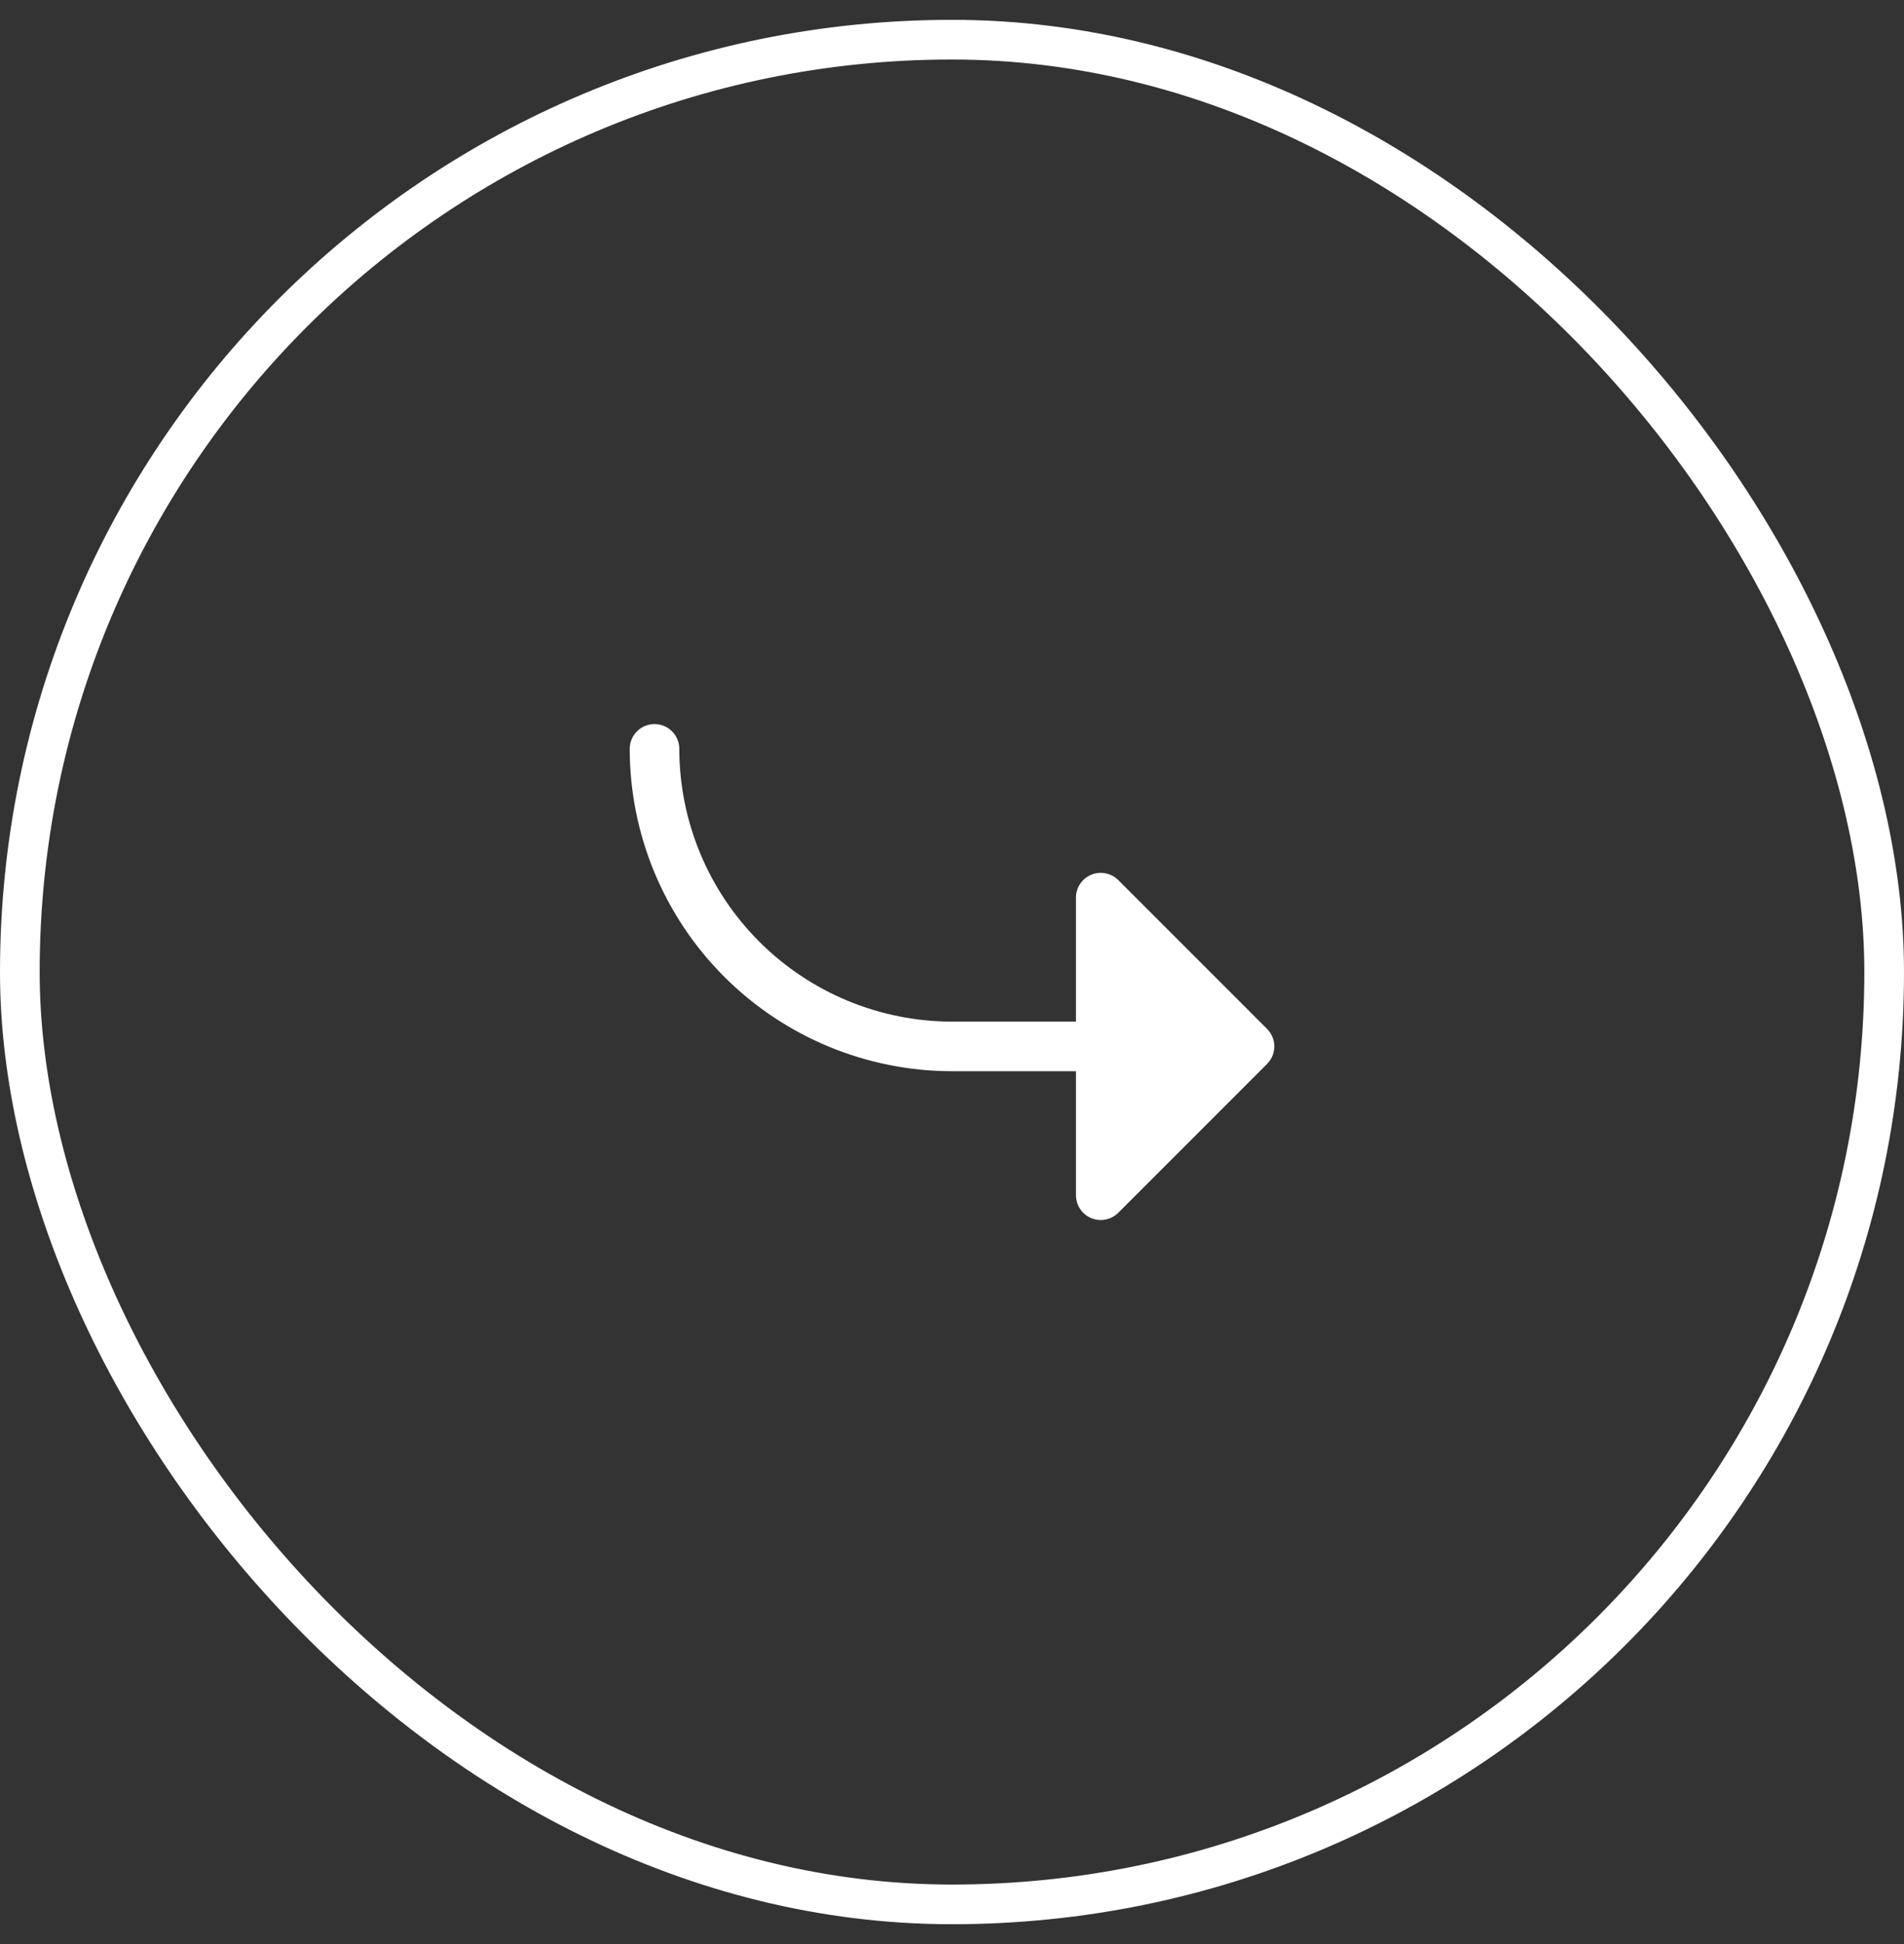
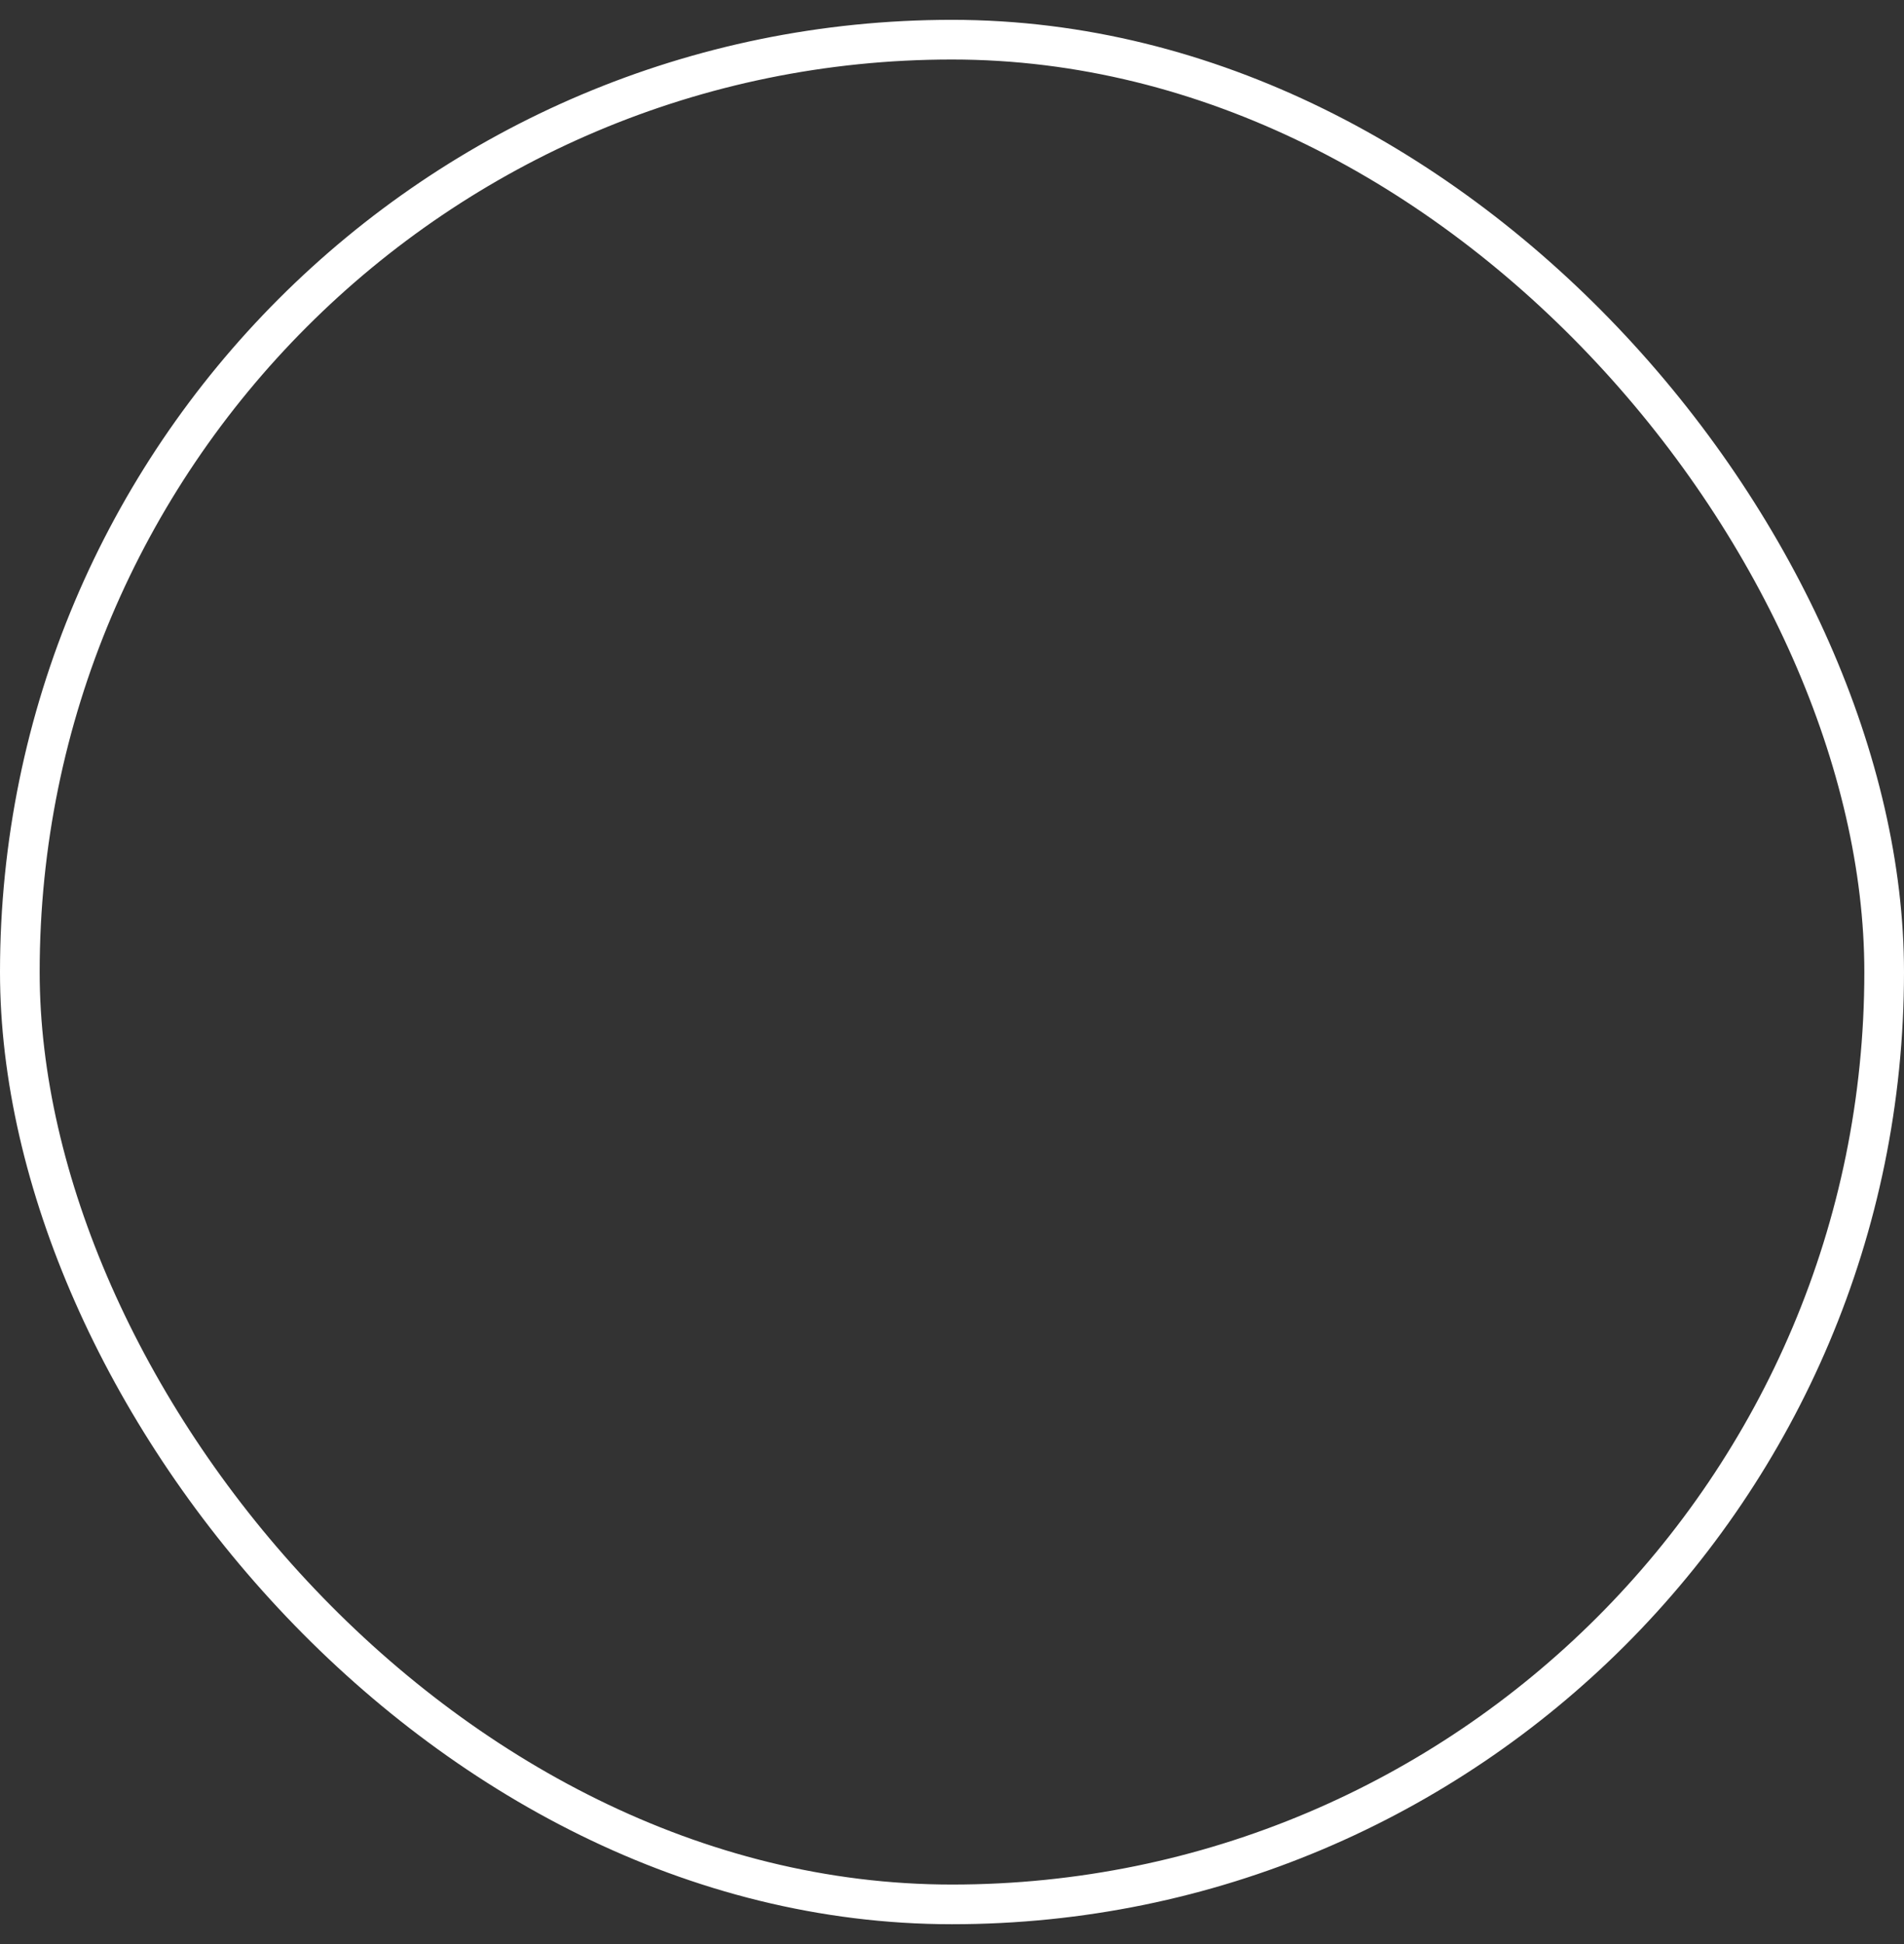
<svg xmlns="http://www.w3.org/2000/svg" width="48" height="49" viewBox="0 0 48 49" fill="none">
  <rect x="0" y="0" width="48" height="49" fill="#333333" stroke="none" />
  <rect x="0.5" y="1" width="47" height="47" rx="23.5" stroke="white" />
  <g clip-path="url(#clip0_111_220)">
    <path d="M31.942 26.817L28.192 30.567C28.105 30.655 27.993 30.714 27.872 30.738C27.751 30.763 27.625 30.75 27.511 30.703C27.396 30.655 27.299 30.575 27.23 30.473C27.162 30.37 27.125 30.249 27.125 30.125V27H24C21.846 26.998 19.78 26.141 18.257 24.618C16.734 23.095 15.877 21.029 15.875 18.875C15.875 18.709 15.941 18.55 16.058 18.433C16.175 18.316 16.334 18.25 16.5 18.25C16.666 18.25 16.825 18.316 16.942 18.433C17.059 18.55 17.125 18.709 17.125 18.875C17.127 20.698 17.852 22.445 19.141 23.734C20.43 25.023 22.177 25.748 24 25.75H27.125V22.625C27.125 22.501 27.162 22.38 27.23 22.277C27.299 22.175 27.396 22.095 27.511 22.047C27.625 22 27.751 21.987 27.872 22.012C27.993 22.036 28.105 22.095 28.192 22.183L31.942 25.933C32 25.991 32.046 26.06 32.078 26.136C32.109 26.212 32.126 26.293 32.126 26.375C32.126 26.457 32.109 26.538 32.078 26.614C32.046 26.69 32 26.759 31.942 26.817Z" fill="white" />
  </g>
  <defs>
    <clipPath id="clip0_111_220">
-       <rect width="20" height="20" fill="white" transform="translate(14 14.5)" />
-     </clipPath>
+       </clipPath>
  </defs>
</svg>